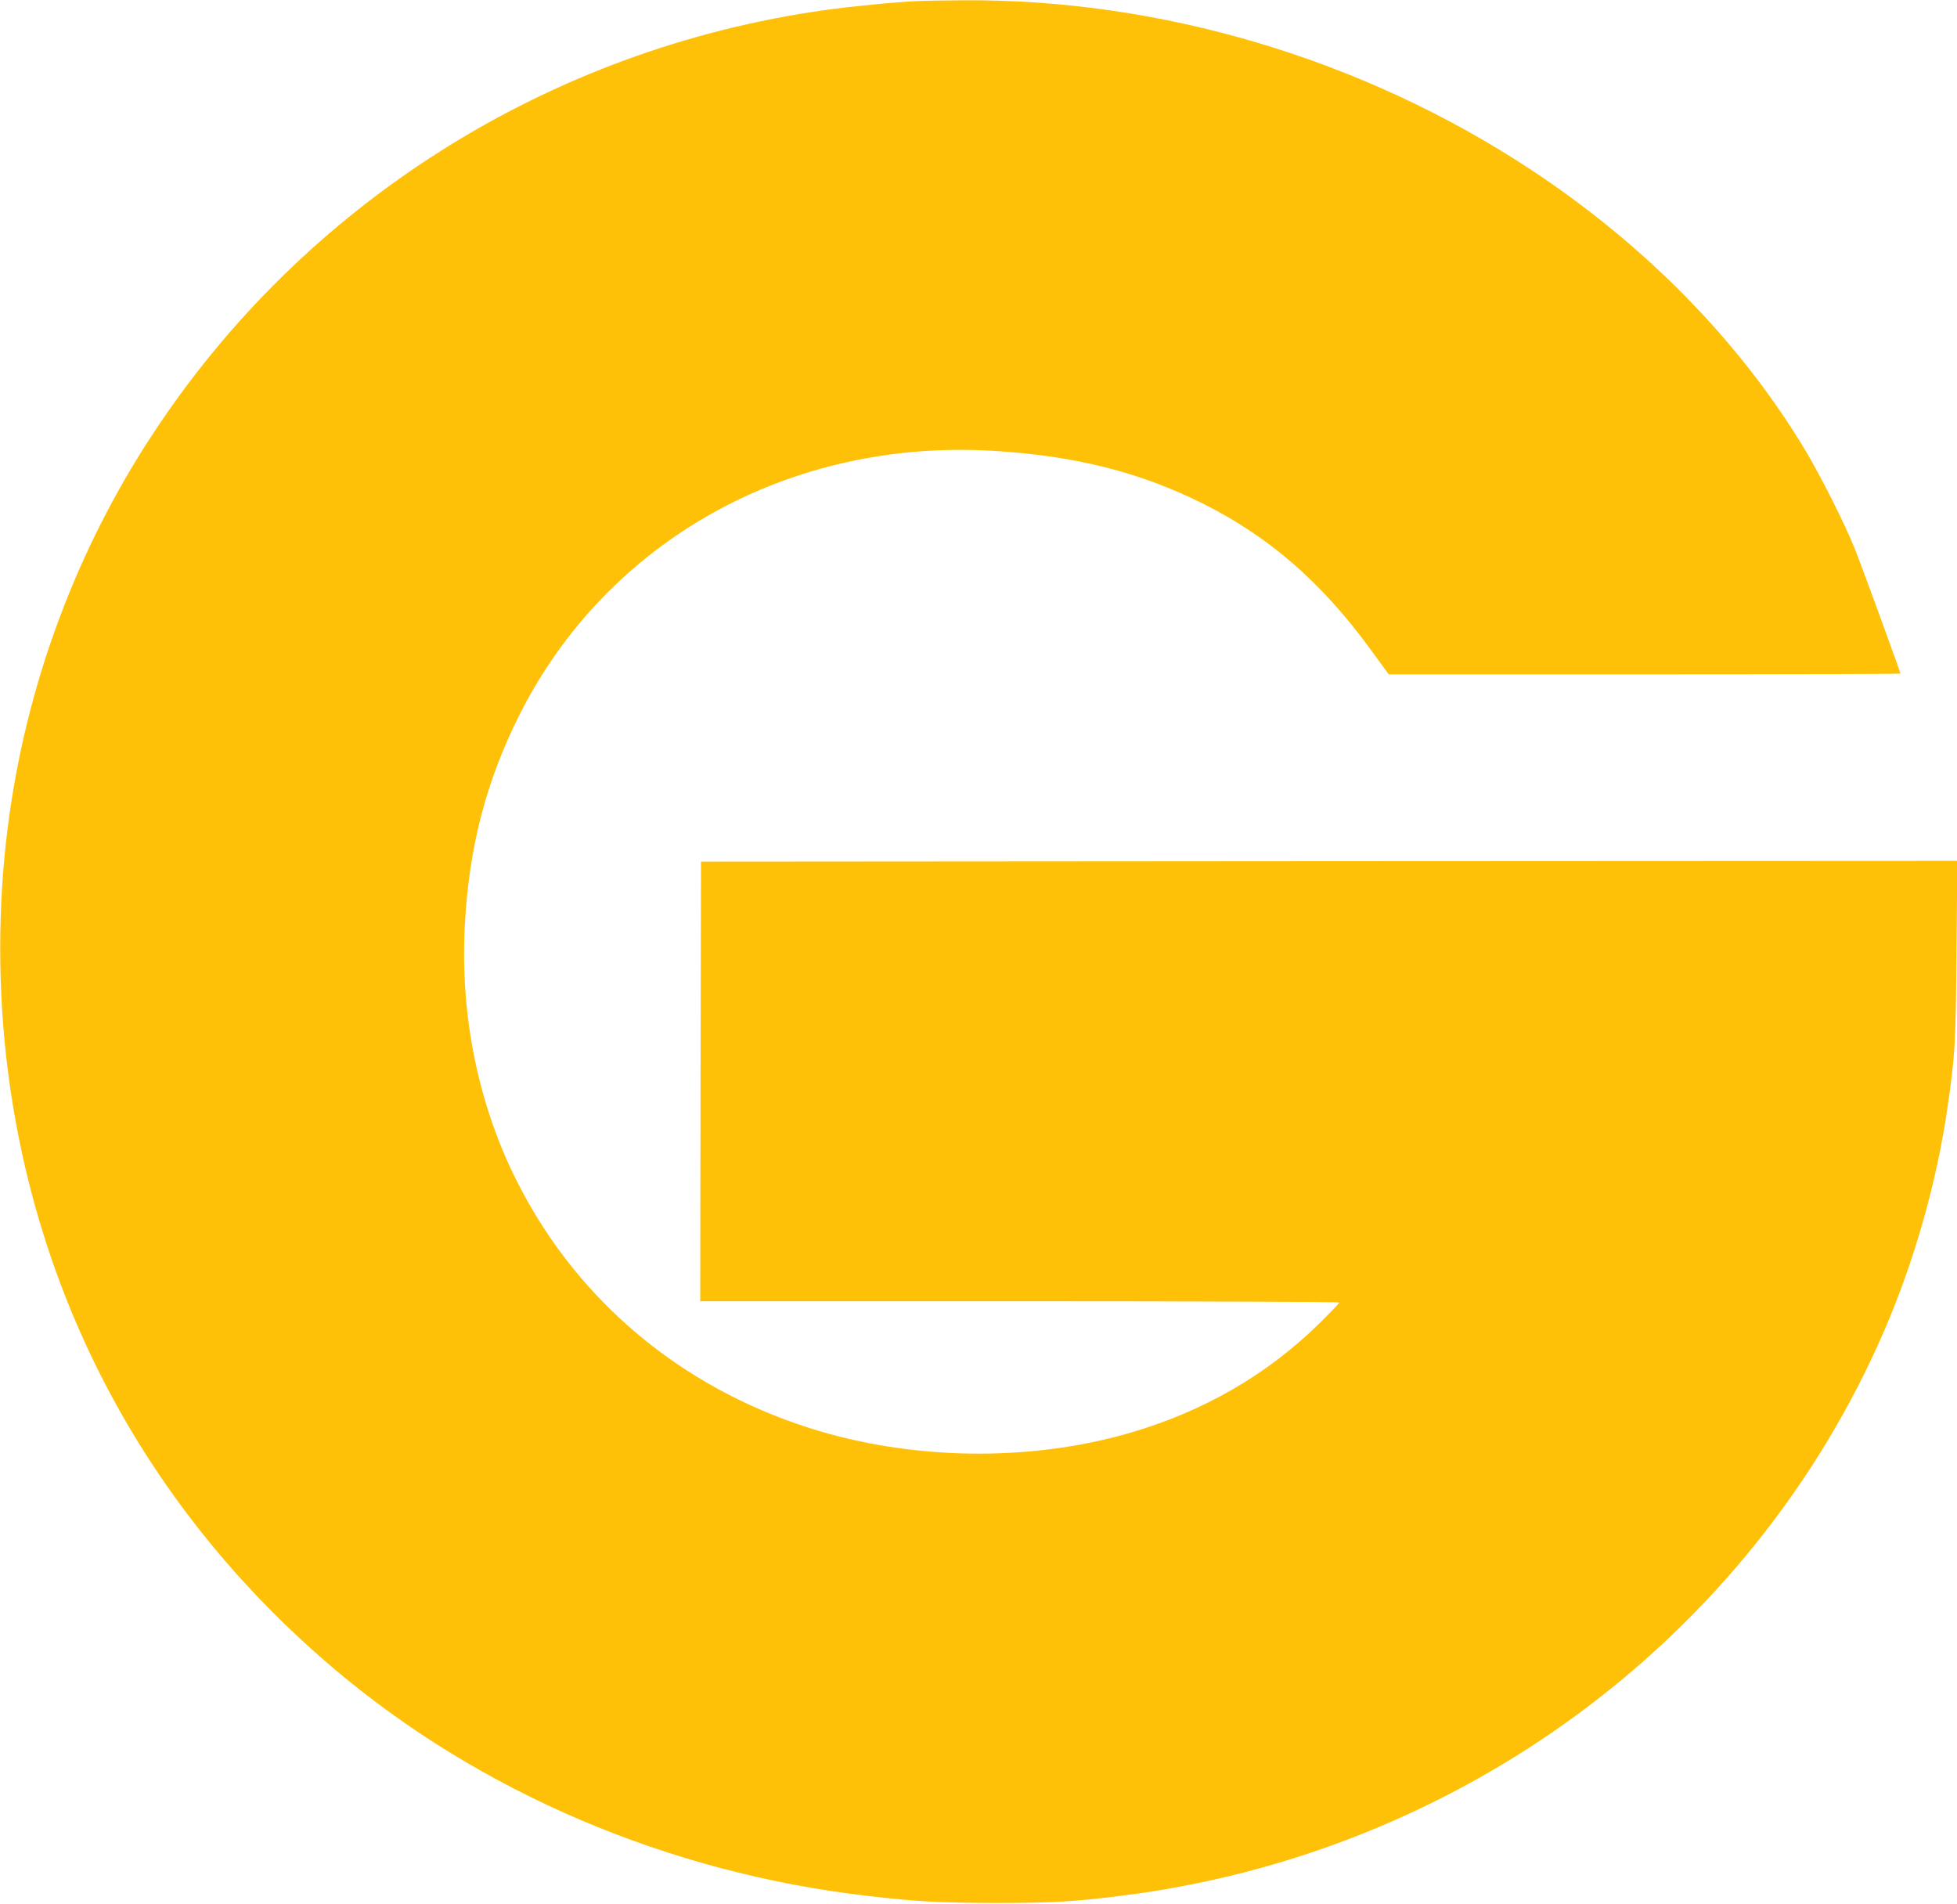
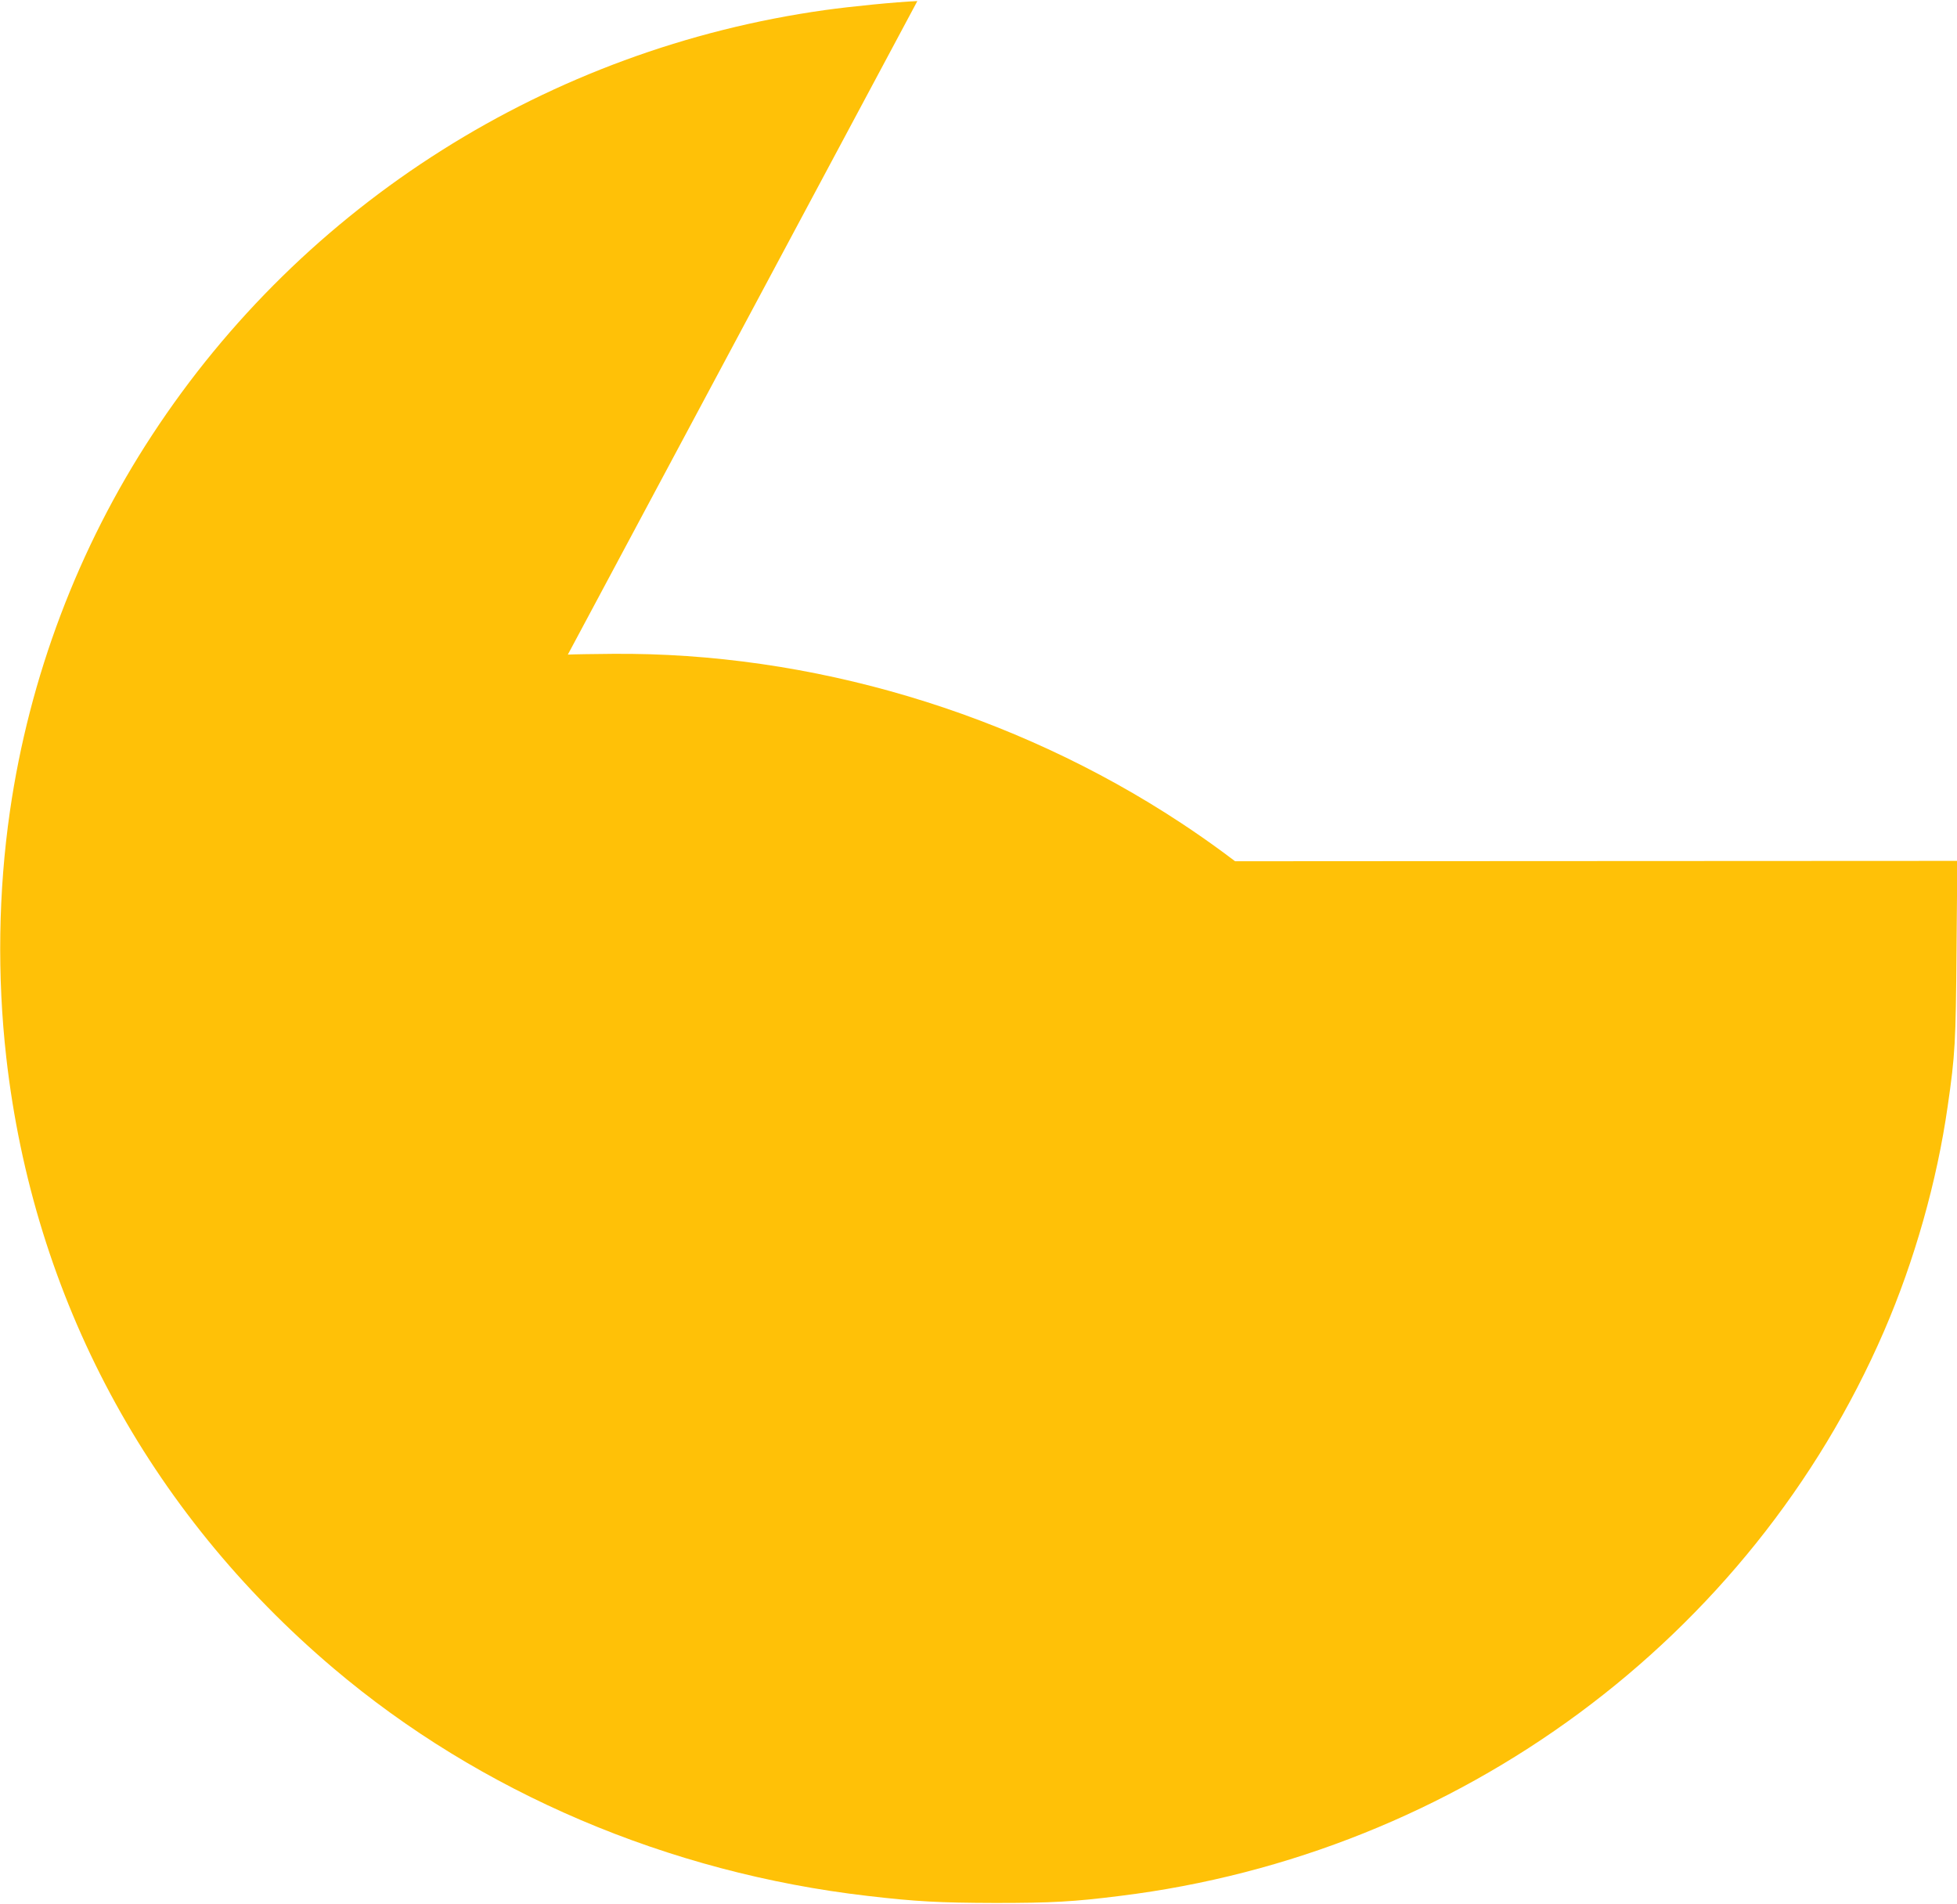
<svg xmlns="http://www.w3.org/2000/svg" version="1.0" width="1280pt" height="1245pt" viewBox="0 0 1280 1245" preserveAspectRatio="xMidYMid meet">
  <g transform="translate(0,1245) scale(0.1,-0.1)" fill="#ffc107" stroke="none">
-     <path d="M6000 12443 c-141 -6 -434 -35 -605 -59 -1805 -253 -3410 -1266 -4400 -2779 -484 -738 -803 -1582 -930 -2460 -76 -524 -84 -1080 -24 -1610 178 -1571 924 -2965 2141 -3996 958 -812 2189 -1337 3493 -1488 318 -37 467 -45 835 -46 370 0 513 8 815 46 2218 273 4128 1685 4998 3694 199 460 346 979 416 1470 49 338 53 417 58 1023 l5 582 -4109 -2 -4108 -3 -3 -1437 -2 -1438 2090 0 c1149 0 2090 -4 2090 -8 0 -5 -62 -69 -137 -143 -340 -332 -752 -569 -1227 -708 -662 -194 -1437 -182 -2105 31 -838 268 -1508 829 -1899 1591 -260 505 -383 1095 -352 1692 27 512 138 941 355 1375 575 1147 1775 1815 3112 1731 529 -33 950 -140 1356 -342 435 -217 776 -513 1093 -945 l127 -174 1673 0 c921 0 1674 2 1674 5 0 10 -252 700 -296 810 -66 166 -225 482 -329 655 -425 706 -1044 1338 -1796 1833 -1096 722 -2421 1116 -3716 1105 -125 -1 -257 -3 -293 -5z" />
+     <path d="M6000 12443 c-141 -6 -434 -35 -605 -59 -1805 -253 -3410 -1266 -4400 -2779 -484 -738 -803 -1582 -930 -2460 -76 -524 -84 -1080 -24 -1610 178 -1571 924 -2965 2141 -3996 958 -812 2189 -1337 3493 -1488 318 -37 467 -45 835 -46 370 0 513 8 815 46 2218 273 4128 1685 4998 3694 199 460 346 979 416 1470 49 338 53 417 58 1023 l5 582 -4109 -2 -4108 -3 -3 -1437 -2 -1438 2090 0 l127 -174 1673 0 c921 0 1674 2 1674 5 0 10 -252 700 -296 810 -66 166 -225 482 -329 655 -425 706 -1044 1338 -1796 1833 -1096 722 -2421 1116 -3716 1105 -125 -1 -257 -3 -293 -5z" />
  </g>
</svg>